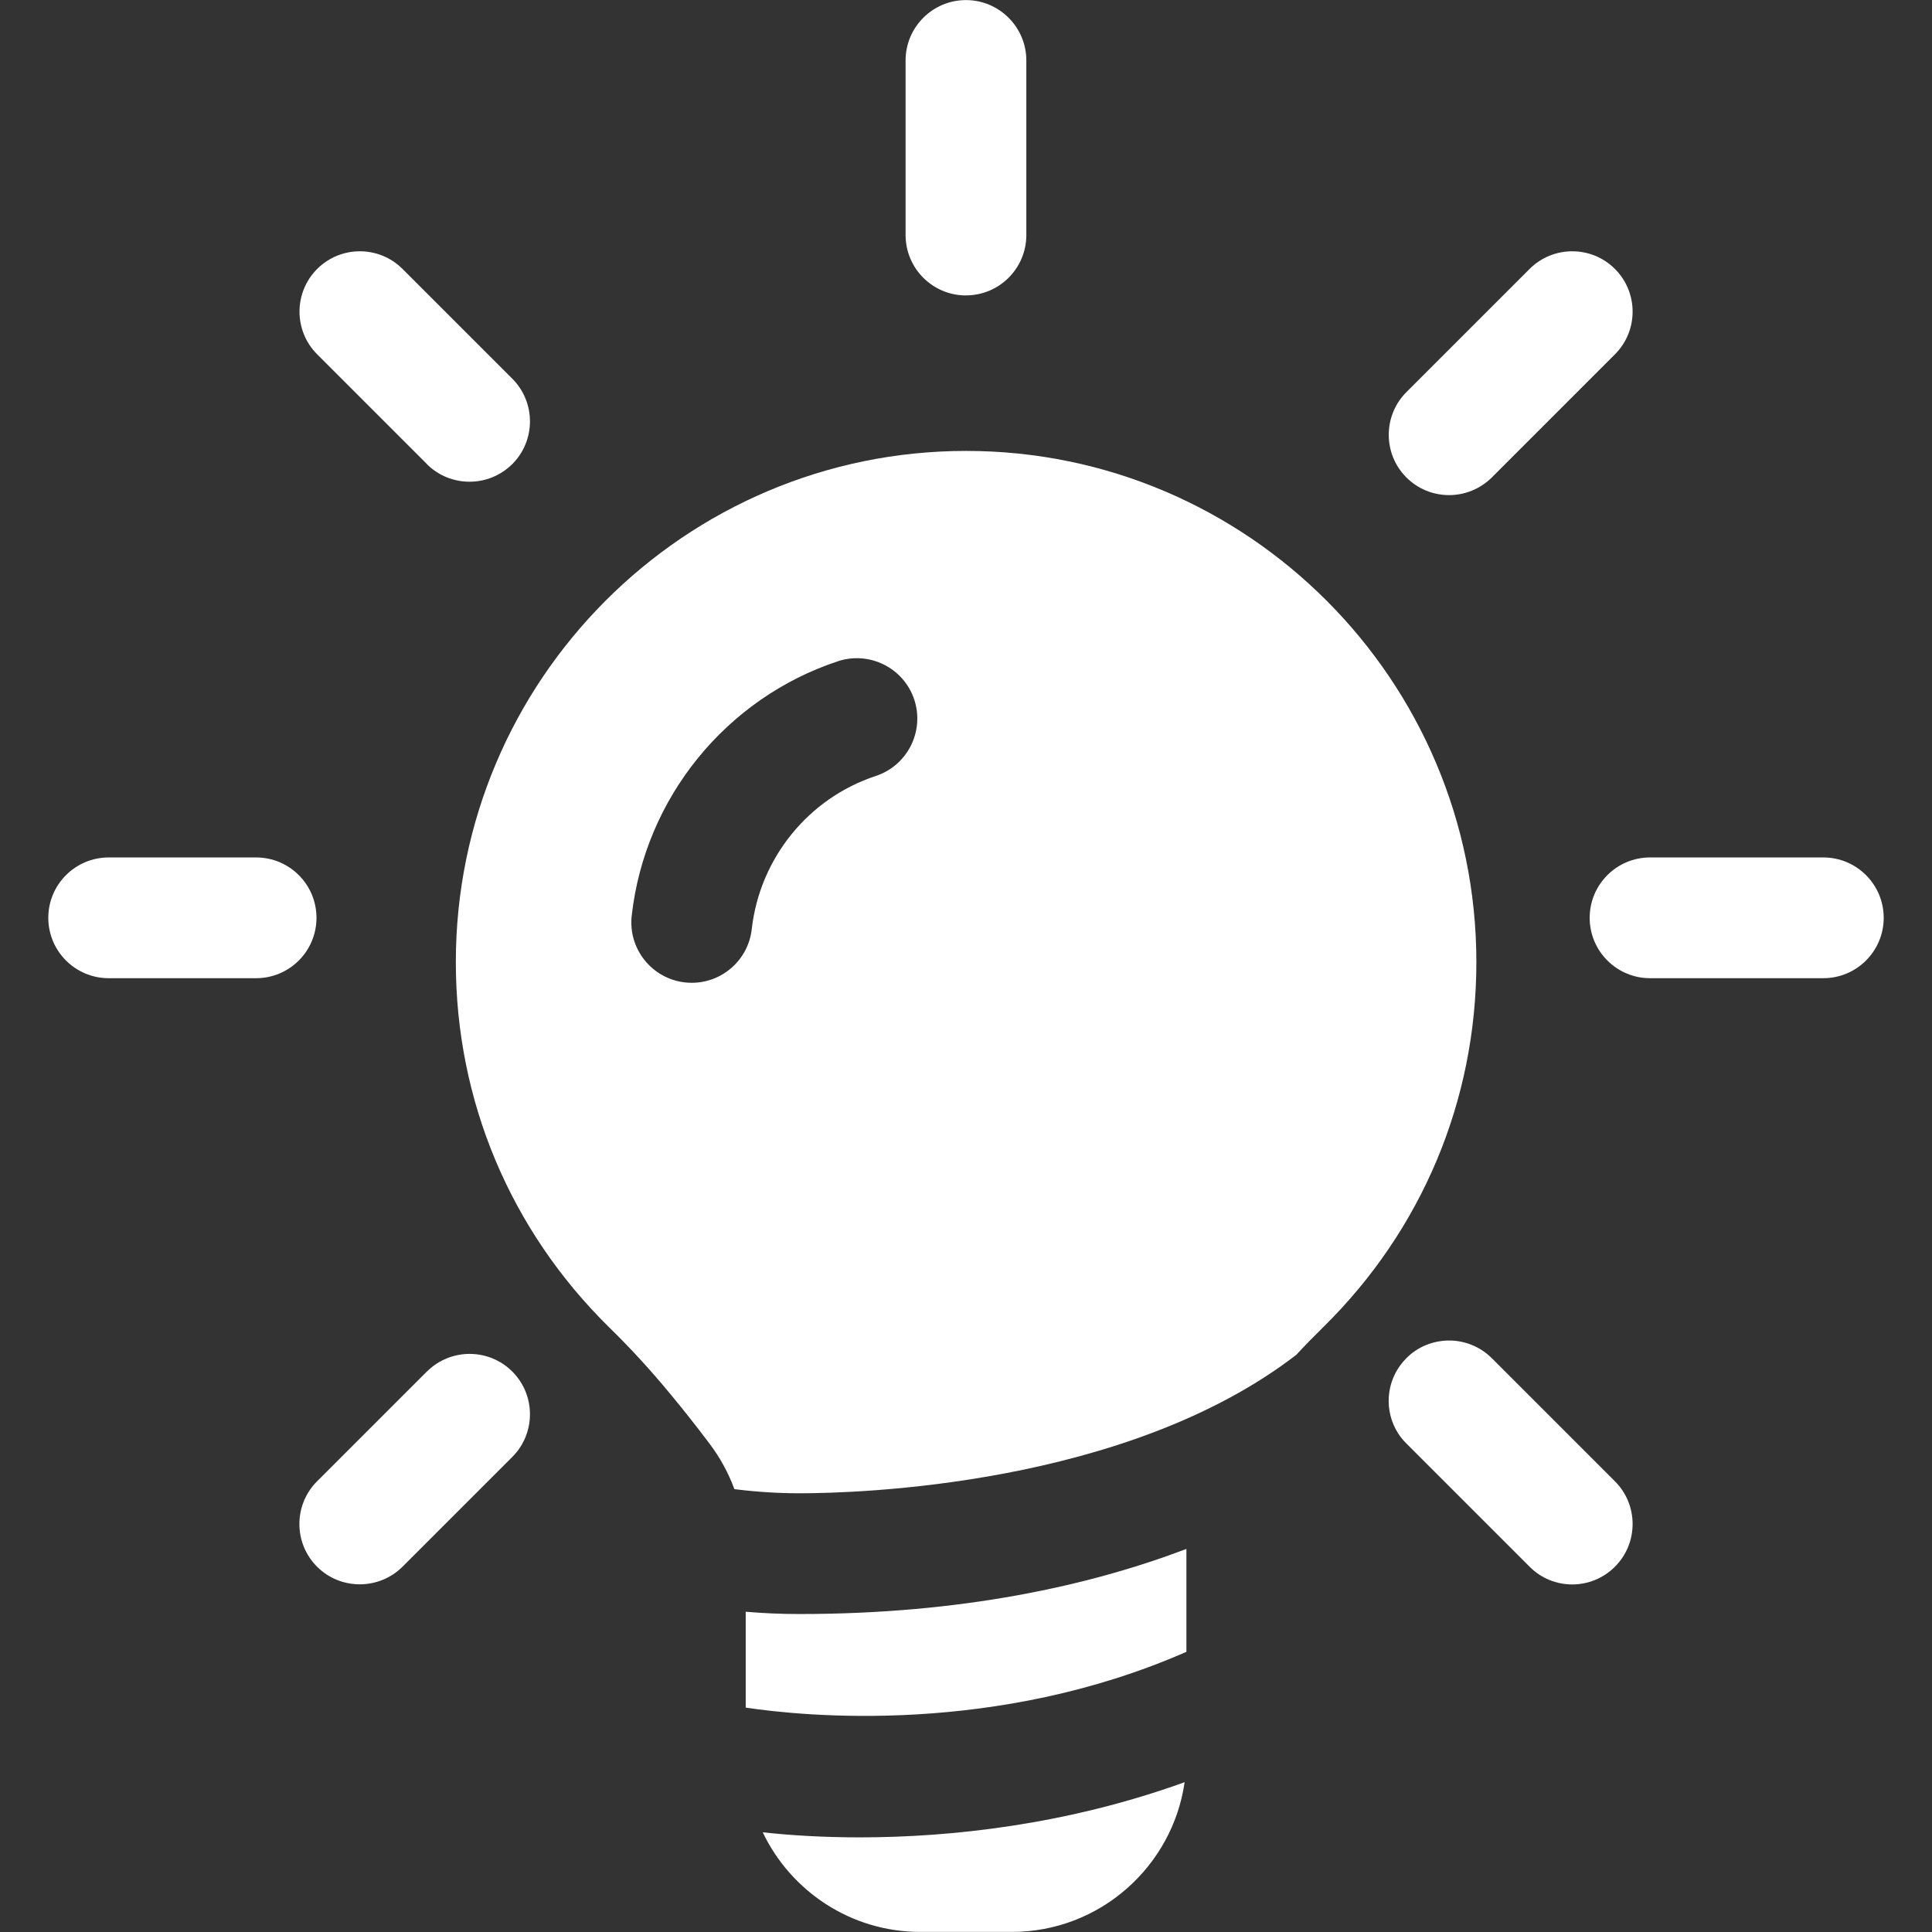
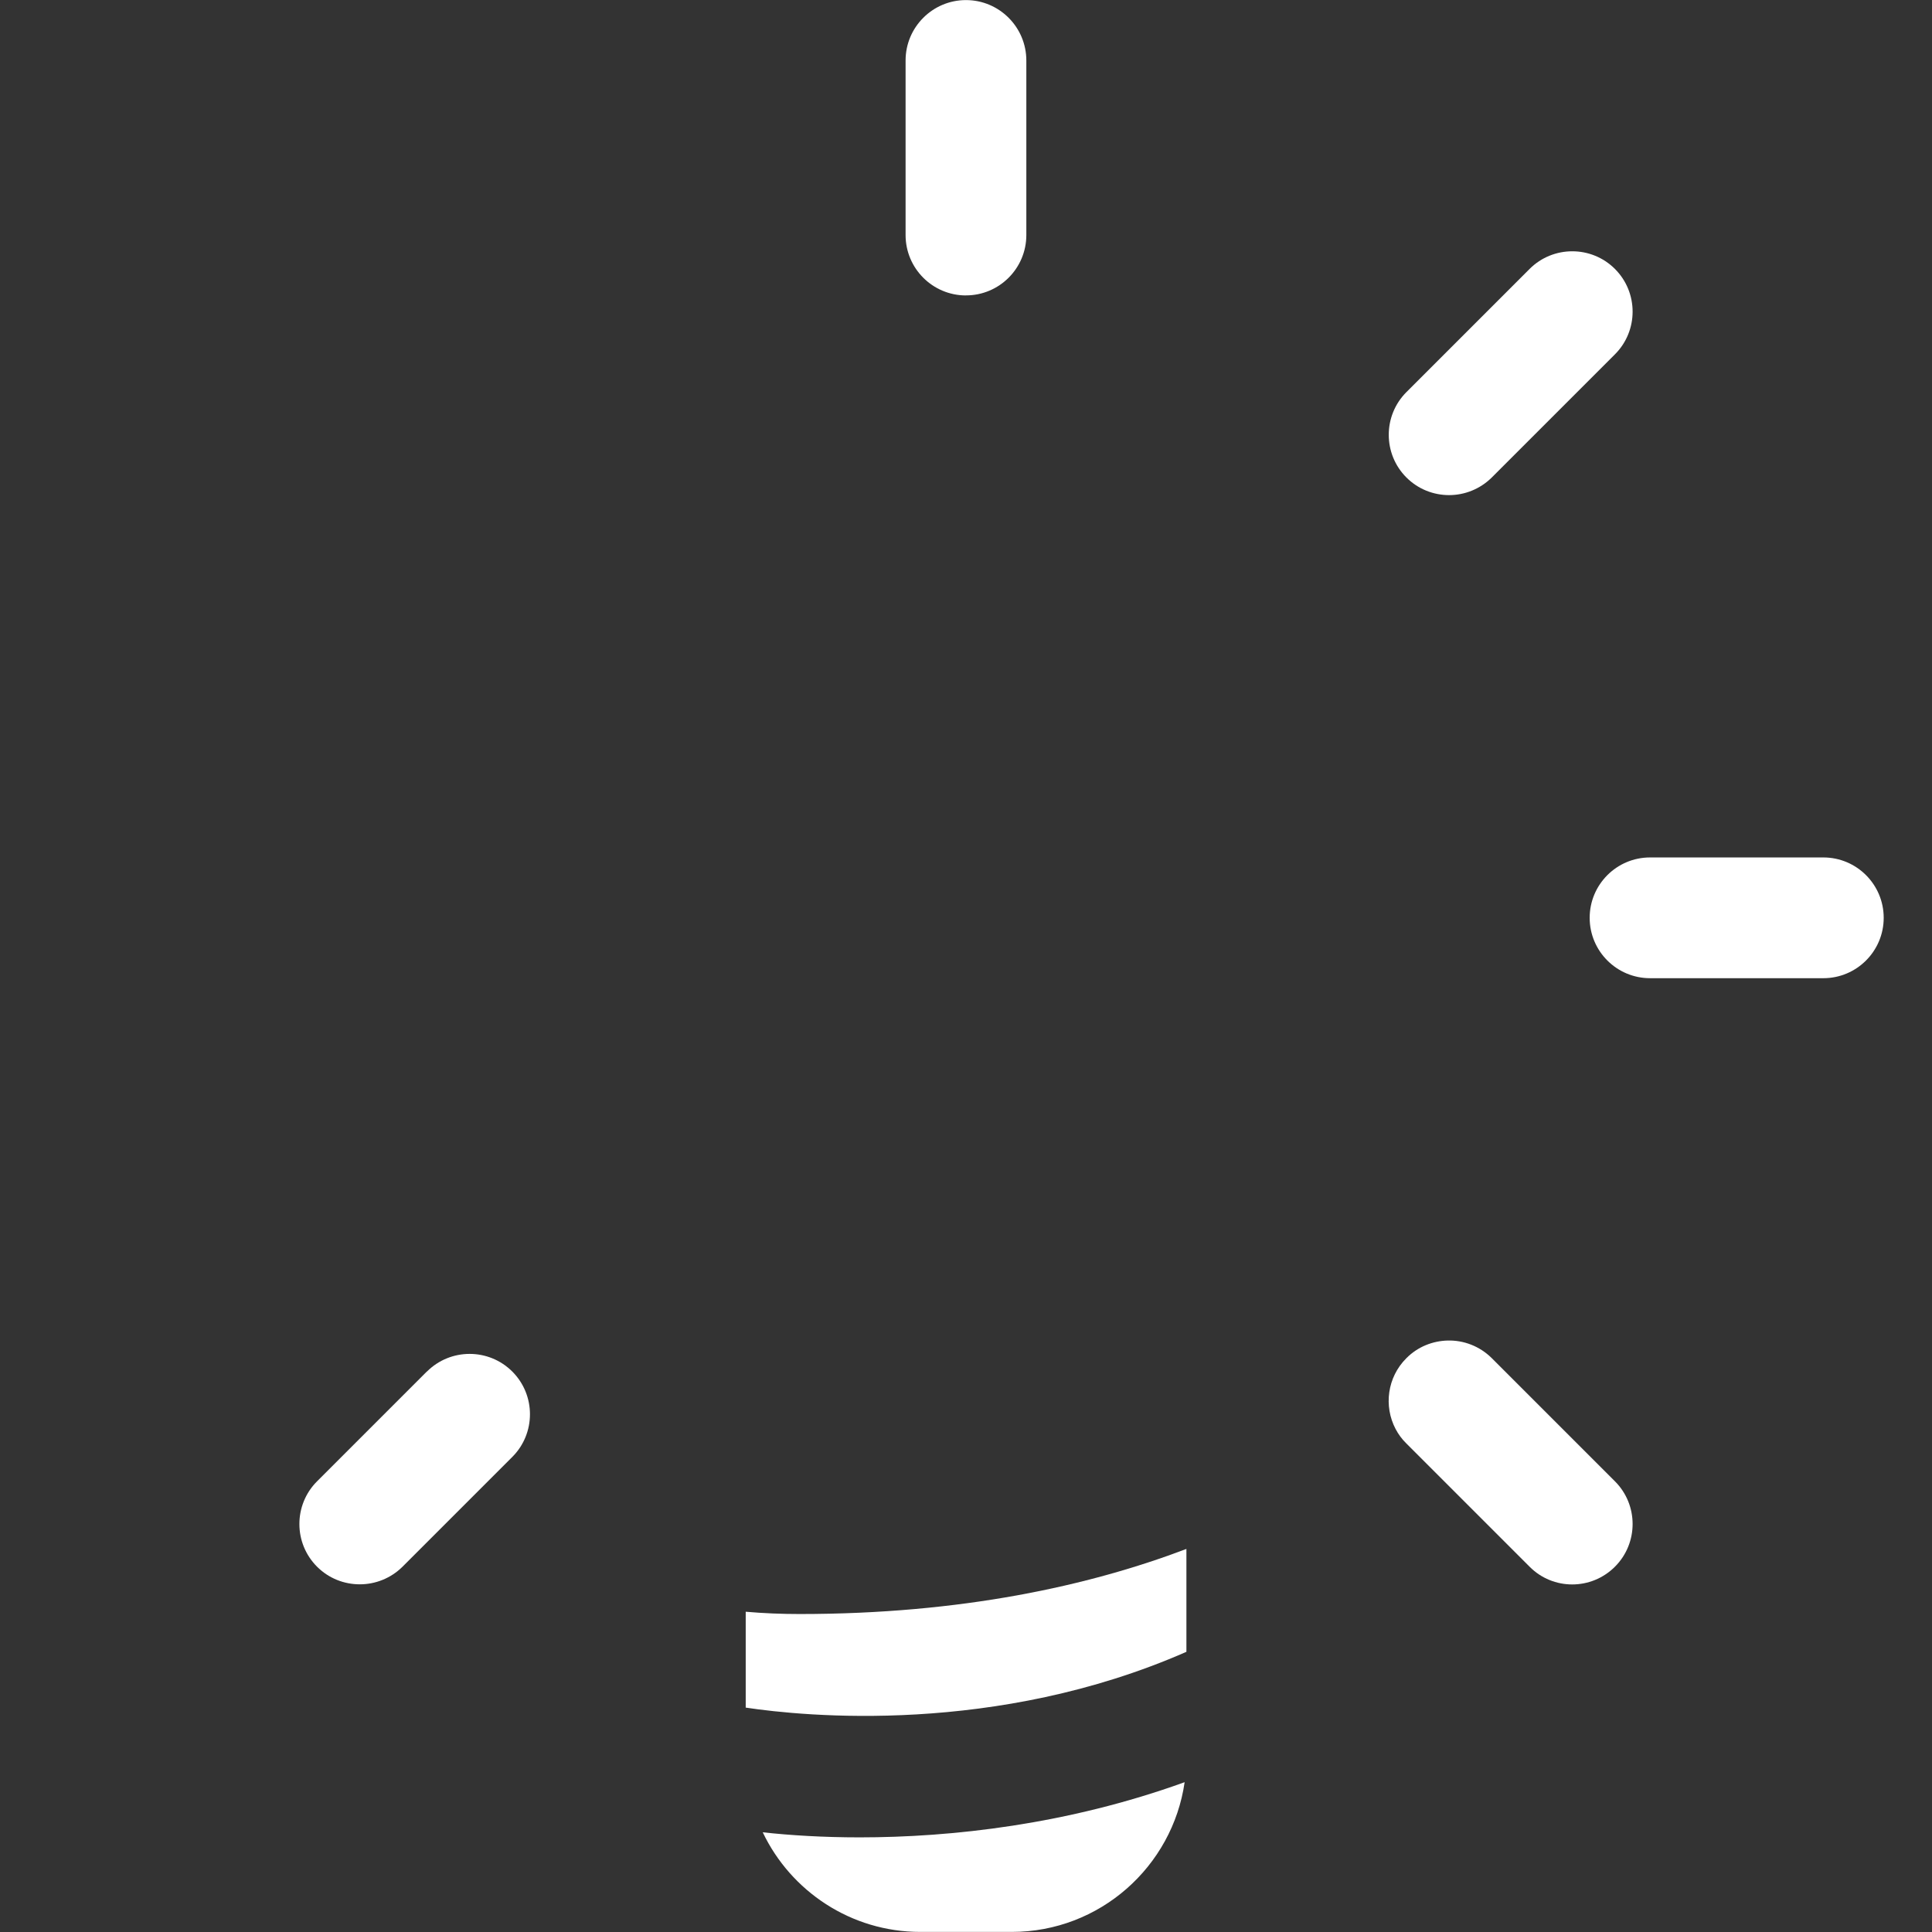
<svg xmlns="http://www.w3.org/2000/svg" id="Ebene_2" data-name="Ebene 2" viewBox="0 0 480 480">
  <rect x="0" y="0" width="480" height="480" fill="#333333" stroke="none" />
  <defs>
    <style>
      .cls-1 {
        fill: none;
      }

      .cls-2 {
        fill: #fff;
      }
    </style>
  </defs>
  <g id="Layer_1" data-name="Layer 1">
    <g>
      <rect class="cls-1" width="480" height="480" />
      <g>
        <path class="cls-2" d="M453,213.03h-43.05c-8.28,0-15,6.72-15,15s6.72,15,15,15h43.05c8.28,0,15-6.72,15-15s-6.72-15-15-15Z" />
-         <path class="cls-2" d="M63.63,213.03H27c-8.28,0-15,6.72-15,15s6.72,15,15,15h36.63c8.28,0,15-6.72,15-15s-6.72-15-15-15Z" />
        <path class="cls-2" d="M370.63,337.43c-3.03-3-6.99-4.47-10.92-4.38-3.75.09-7.47,1.53-10.29,4.38-4.77,4.74-5.67,11.91-2.7,17.58.69,1.32,1.59,2.55,2.7,3.63l30.6,30.6c2.91,2.94,6.75,4.41,10.59,4.41s7.68-1.47,10.62-4.41c5.85-5.85,5.85-15.36,0-21.21l-30.6-30.6Z" />
-         <path class="cls-2" d="M106.04,115.3c2.94,2.94,6.78,4.38,10.62,4.38s7.68-1.47,10.62-4.38c5.85-5.85,5.85-15.36,0-21.21l-27.27-27.27c-5.85-5.85-15.36-5.85-21.21,0s-5.85,15.36,0,21.21l27.27,27.27h-.03Z" />
        <path class="cls-2" d="M106.04,340.76l-27.27,27.27c-5.85,5.85-5.85,15.36,0,21.21,2.94,2.94,6.78,4.38,10.62,4.38s7.68-1.47,10.62-4.38l27.27-27.27c5.85-5.85,5.85-15.36,0-21.21-5.85-5.85-15.36-5.85-21.21,0h-.03Z" />
        <path class="cls-2" d="M360.01,123.01c3.84,0,7.68-1.47,10.62-4.38l30.6-30.6c5.85-5.85,5.85-15.36,0-21.21s-15.36-5.85-21.21,0l-30.6,30.6c-5.85,5.85-5.85,15.36,0,21.21,2.94,2.94,6.78,4.38,10.62,4.38h-.03Z" />
        <path class="cls-2" d="M239.99,73.39c8.28,0,15-6.72,15-15V15.02C254.98,6.74,248.26.02,239.99.02s-15,6.72-15,15v43.38c0,8.28,6.72,15,15,15Z" />
        <path class="cls-2" d="M189.5,455.23c6.96,14.61,21.9,24.75,39.15,24.75h22.74c21.81,0,39.9-16.2,42.93-37.2-29.13,10.53-57.93,13.71-80.75,13.71-9.09,0-17.25-.51-24.06-1.26h0Z" />
        <path class="cls-2" d="M185.27,400.43v23.82c14.61,2.19,62.1,6.93,109.49-13.86v-25.56c-24.15,9.15-55.8,16.17-96.08,16.17-4.47,0-8.97-.18-13.41-.57Z" />
-         <path class="cls-2" d="M240.02,112.03c-69.9,0-126.77,56.97-126.77,127.01,0,34.38,13.53,66.6,38.13,90.77,5.22,5.1,10.35,10.68,15.21,16.59,3.42,4.11,6.69,8.28,9.78,12.39,2.58,3.42,4.62,7.2,6.09,11.19.18,0,.36.03.54.06,5.16.63,10.41.96,15.69.96,14.13,0,81.11-1.8,123.38-34.41,2.16-2.34,4.41-4.62,6.66-6.84,24.54-24.12,38.07-56.34,38.07-90.71,0-70.05-56.88-127.01-126.77-127.01h0ZM217.61,192.78c-16.77,5.52-28.86,20.46-30.84,38.07-.87,7.65-7.35,13.32-14.88,13.32-.57,0-1.14-.03-1.71-.09-8.22-.93-14.16-8.34-13.23-16.59,3.27-29.19,23.4-54,51.24-63.21,7.86-2.58,16.35,1.68,18.96,9.54,2.58,7.86-1.68,16.35-9.54,18.96Z" />
      </g>
    </g>
  </g>
</svg>